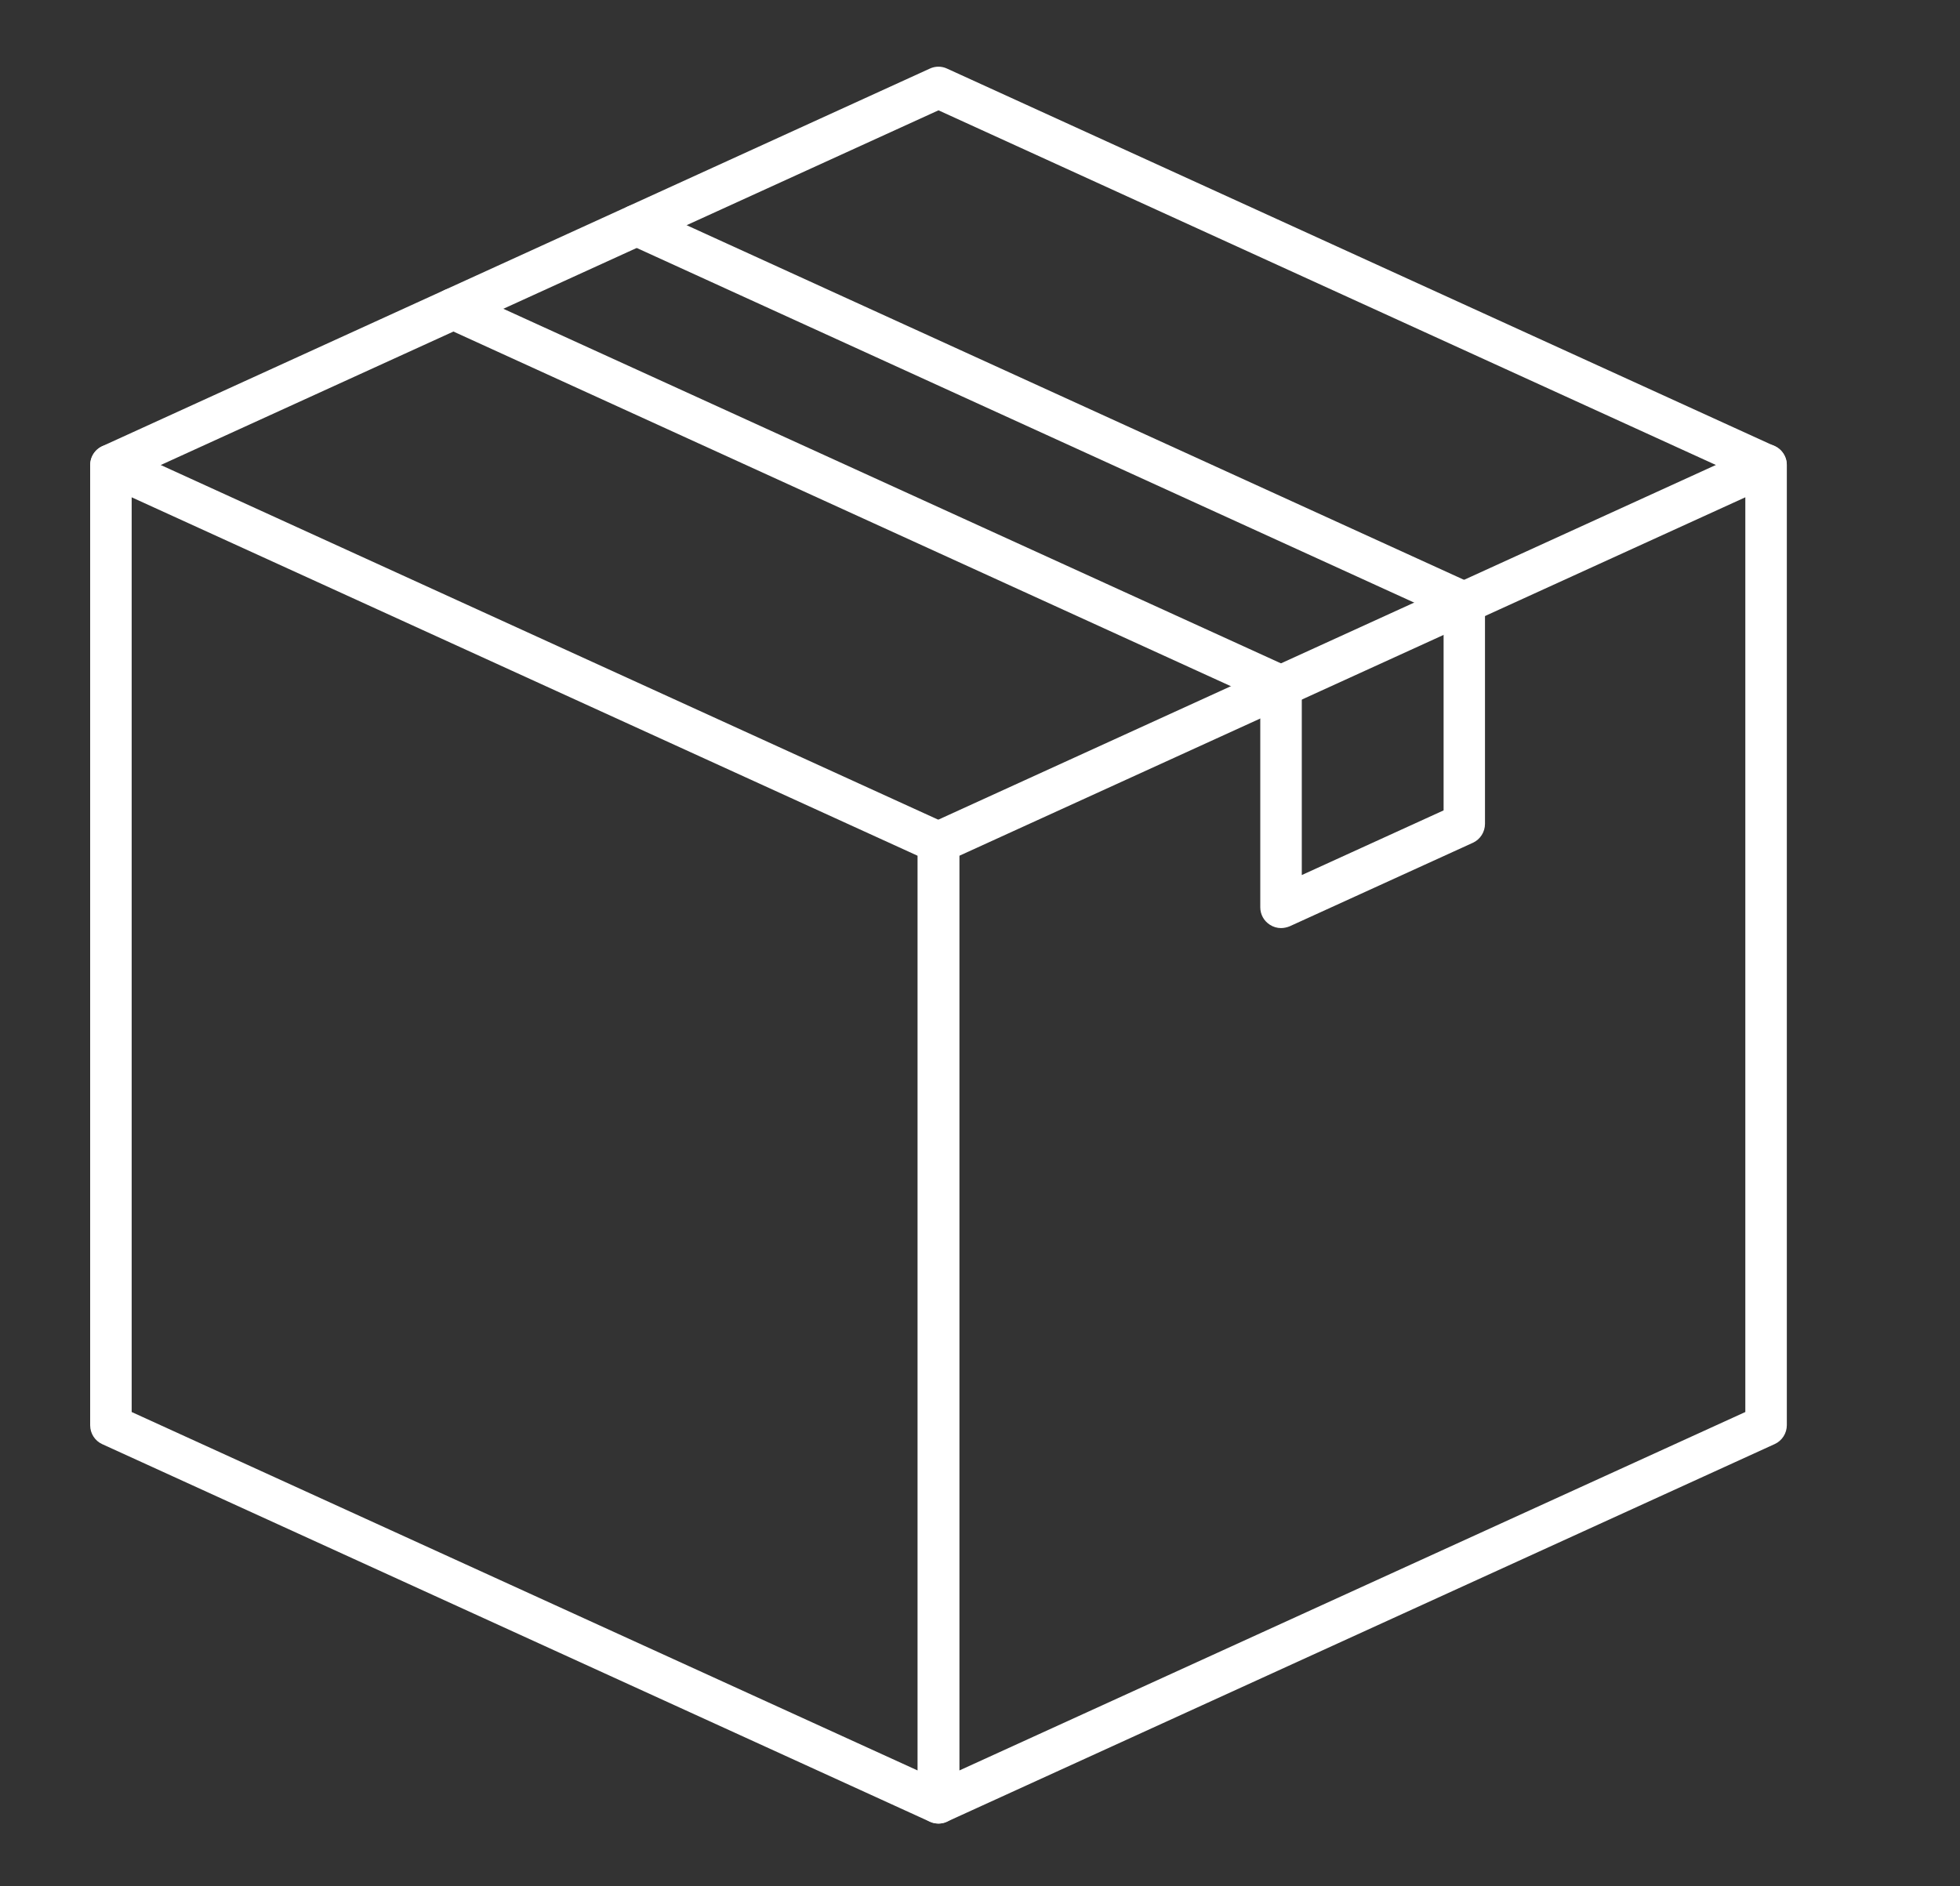
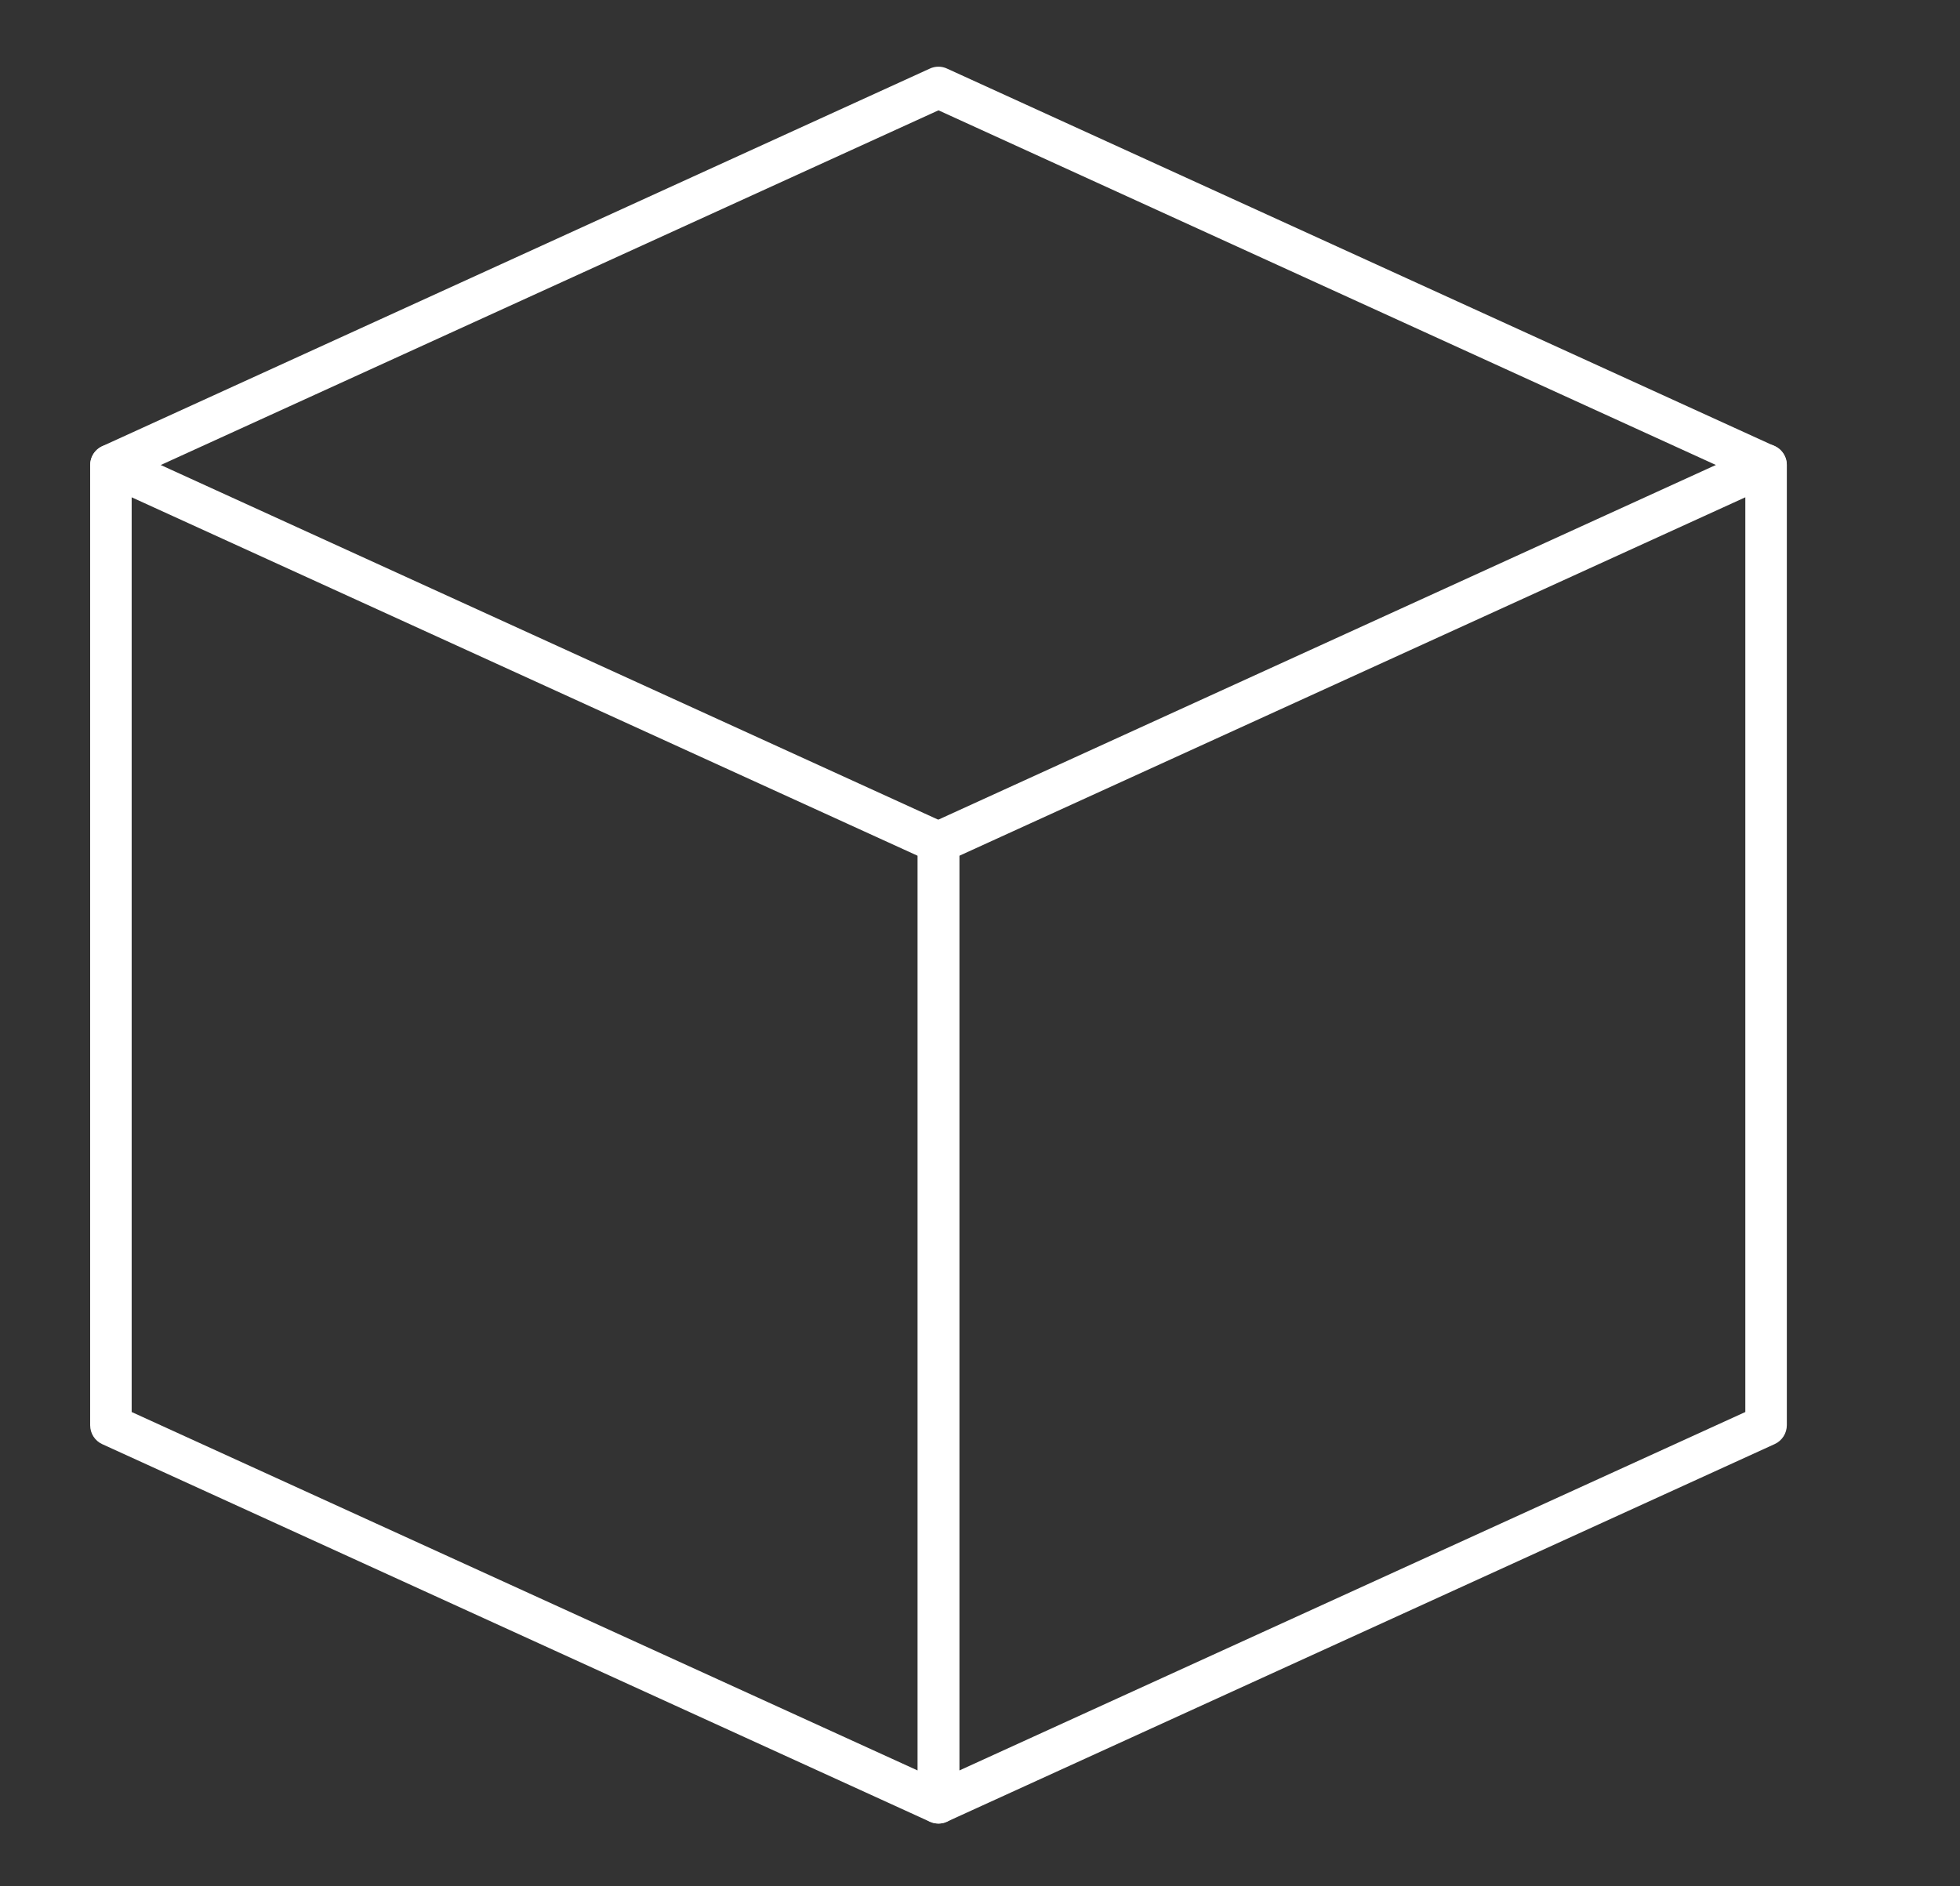
<svg xmlns="http://www.w3.org/2000/svg" version="1.1" id="Calque_1" x="0px" y="0px" viewBox="0 0 1700 1636.4" style="enable-background:new 0 0 1700 1636.4;" xml:space="preserve">
  <rect x="0" y="0" width="1700" height="1636.4" fill="#333333" stroke="none" />
  <style type="text/css">
	.st0{fill:#FFFFFF;}
</style>
  <g>
    <g>
      <g>
        <path class="st0" d="M814,1581.9c-2.5,0-5.1-0.5-7.5-1.6L88.7,1252.8c-6.4-2.9-10.5-9.3-10.5-16.4v-833c0-6.1,3.1-11.8,8.3-15.1&#10;&#09;&#09;&#09;&#09;c5.2-3.3,11.6-3.8,17.2-1.2l717.8,327.5c6.4,2.9,10.5,9.3,10.5,16.4v832.9c0,6.1-3.1,11.8-8.3,15.1&#10;&#09;&#09;&#09;&#09;C820.8,1580.9,817.4,1581.9,814,1581.9z M114.2,1224.9l681.8,311V742.4l-681.8-311L114.2,1224.9L114.2,1224.9z" />
      </g>
      <g>
        <path class="st0" d="M814,1581.9c-3.4,0-6.8-1-9.7-2.9c-5.2-3.3-8.3-9-8.3-15.1V730.8c0-7,4.1-13.5,10.5-16.4l717.8-327.5&#10;&#09;&#09;&#09;&#09;c5.6-2.5,12.1-2.1,17.2,1.2s8.3,9,8.3,15.1v833.1c0,7-4.1,13.5-10.5,16.4l-717.8,327.5C819.1,1581.4,816.5,1581.9,814,1581.9z&#10;&#09;&#09;&#09;&#09; M832,742.4v793.5l681.8-311V431.4L832,742.4z" />
      </g>
    </g>
    <g>
      <path class="st0" d="M1531.8,421.4c-2.5,0-5-0.5-7.5-1.6L814,95.7l-710.3,324c-9,4.1-19.7,0.1-23.8-8.9c-4.1-9-0.1-19.7,8.9-23.8&#10;&#09;&#09;&#09;L806.5,59.5c4.7-2.2,10.2-2.2,14.9,0L1539.2,387c9,4.1,13,14.8,8.9,23.8C1545.2,417.5,1538.6,421.4,1531.8,421.4z" />
    </g>
    <g>
      <g>
-         <path class="st0" d="M1111.1,805.1c-3.4,0-6.8-1-9.7-2.9c-5.2-3.3-8.3-9-8.3-15.1V606.9L385.8,284.2c-9-4.1-13-14.8-8.9-23.8&#10;&#09;&#09;&#09;&#09;c4.1-9,14.8-13,23.8-8.9l717.9,327.4c6.4,2.9,10.5,9.3,10.5,16.4v163.8l123-56.1V534.4L544.8,211.7c-9-4.1-13-14.8-8.9-23.8&#10;&#09;&#09;&#09;&#09;s14.8-13,23.8-8.9l717.8,327.5c6.4,2.9,10.5,9.3,10.5,16.4v191.8c0,7-4.1,13.5-10.5,16.4l-159,72.5&#10;&#09;&#09;&#09;&#09;C1116.2,804.5,1113.6,805.1,1111.1,805.1z" />
-       </g>
+         </g>
    </g>
  </g>
</svg>